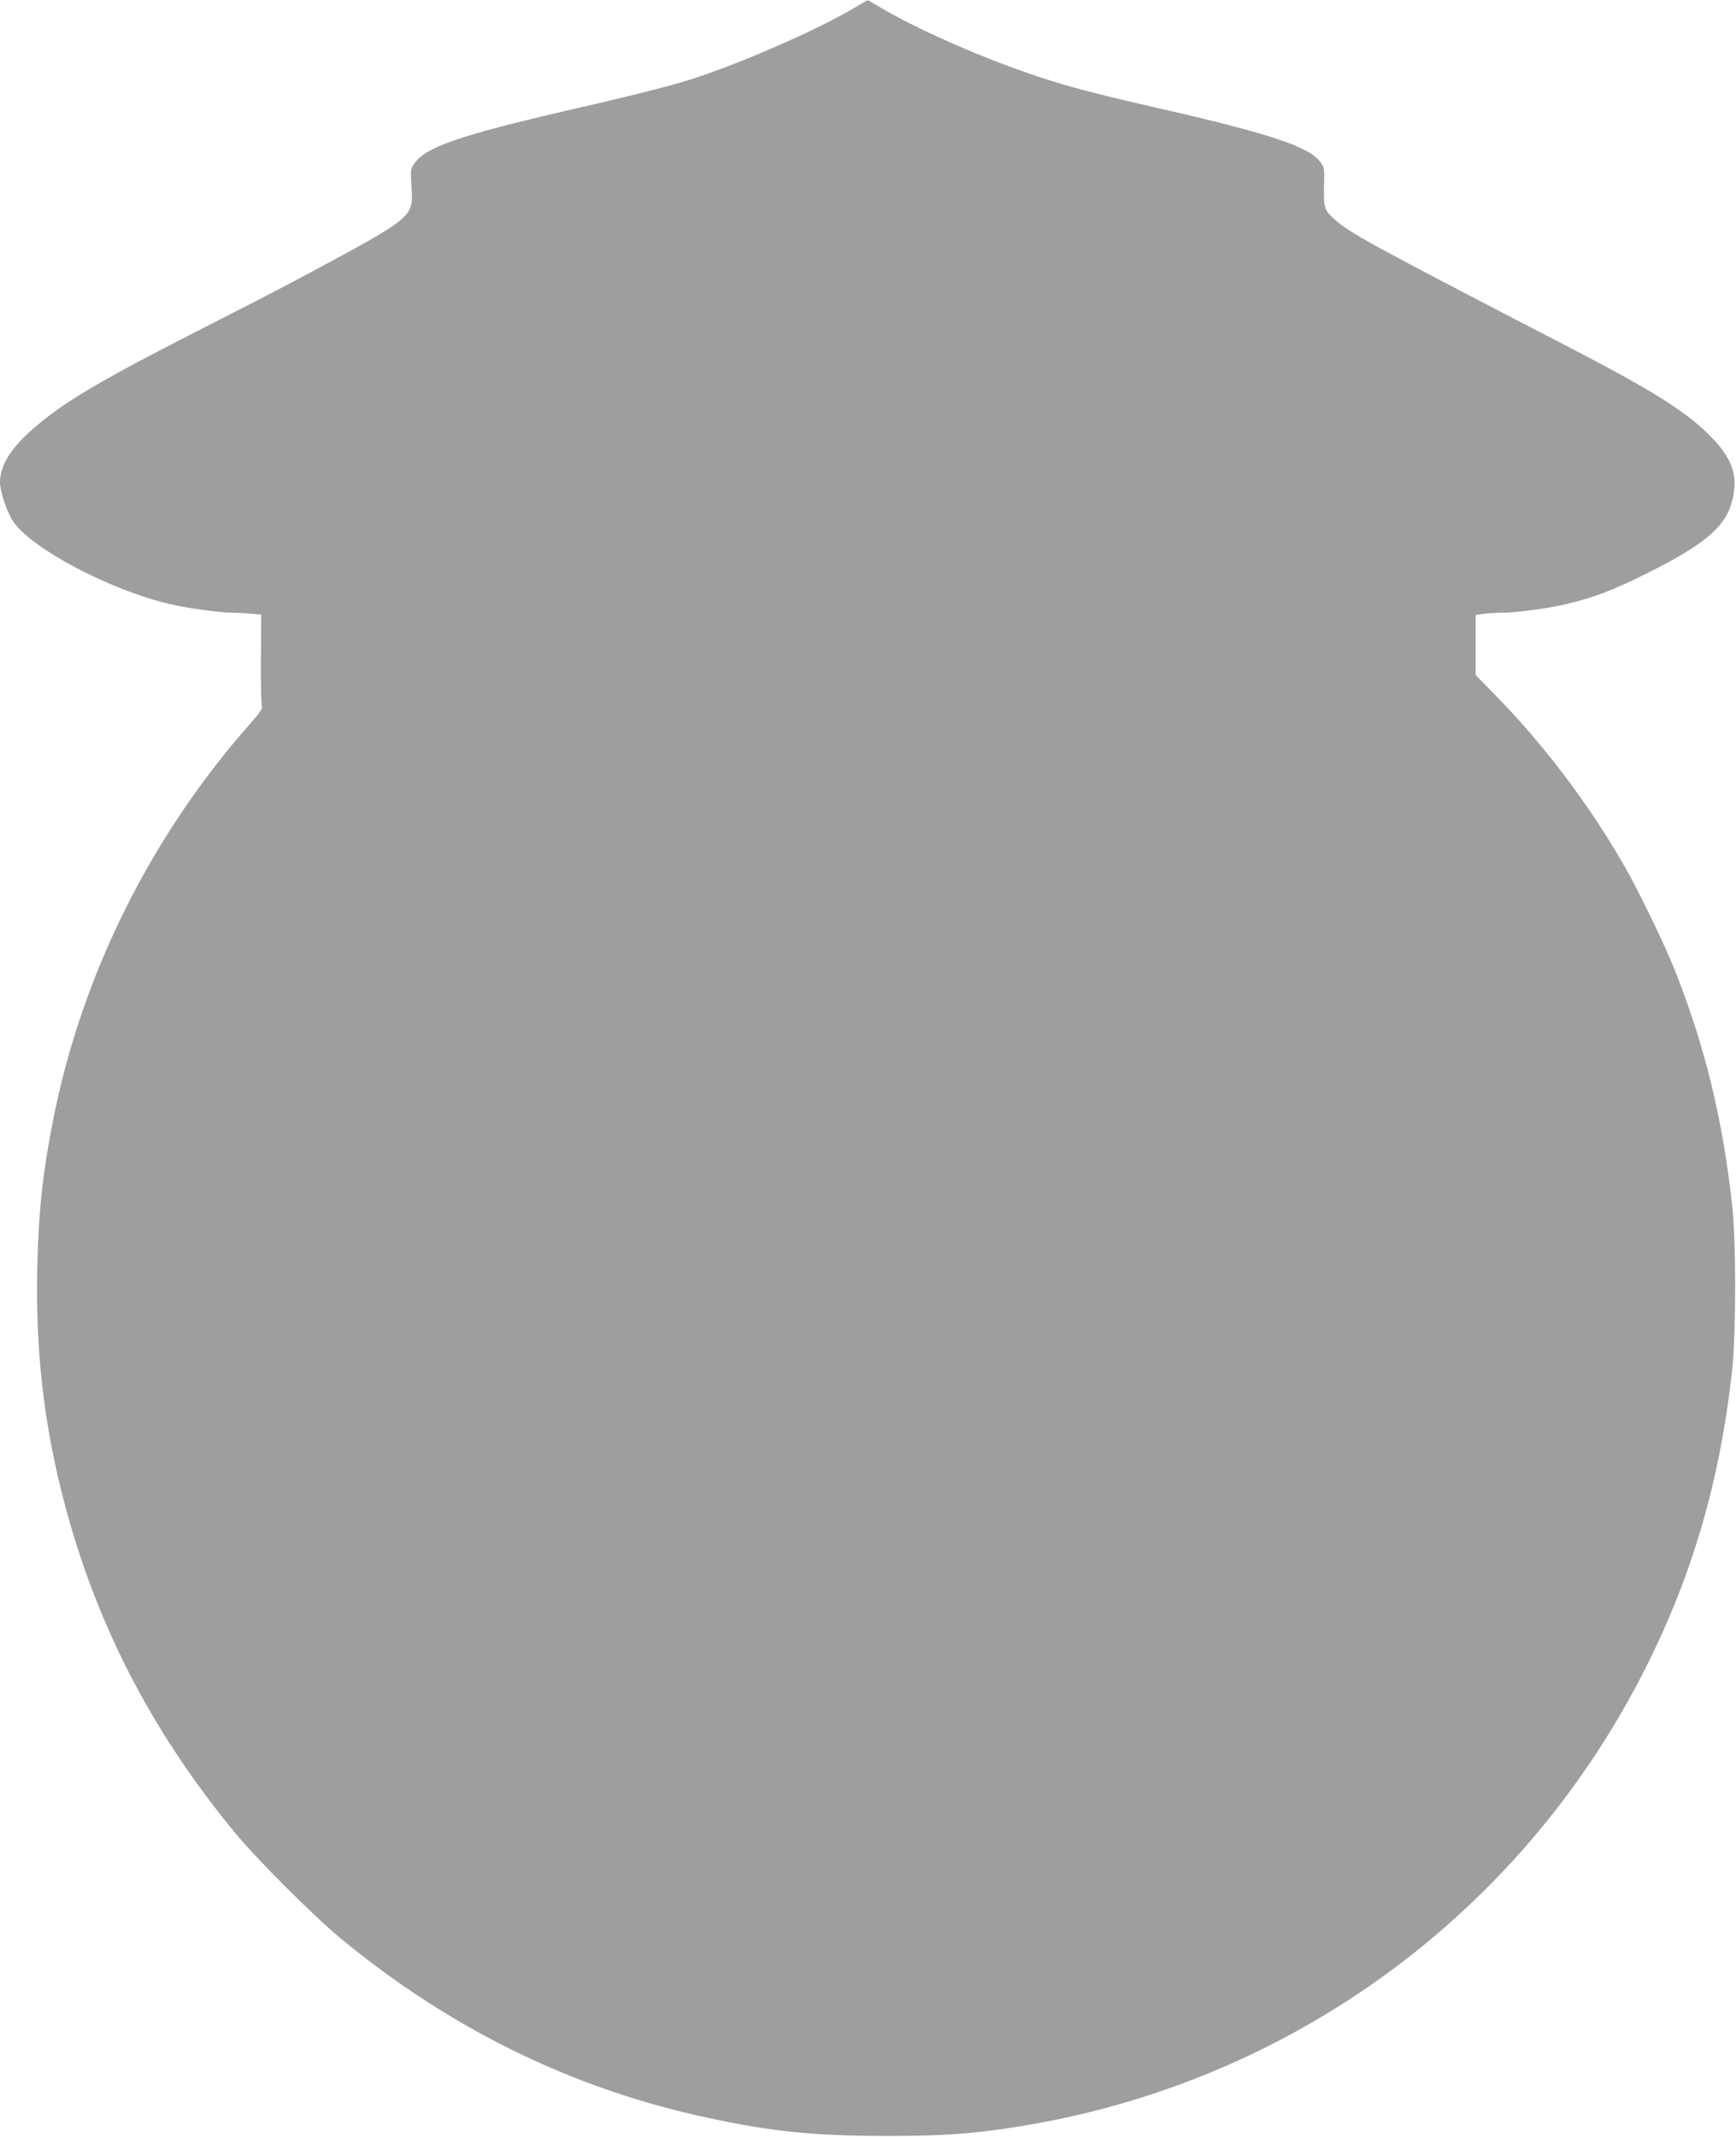
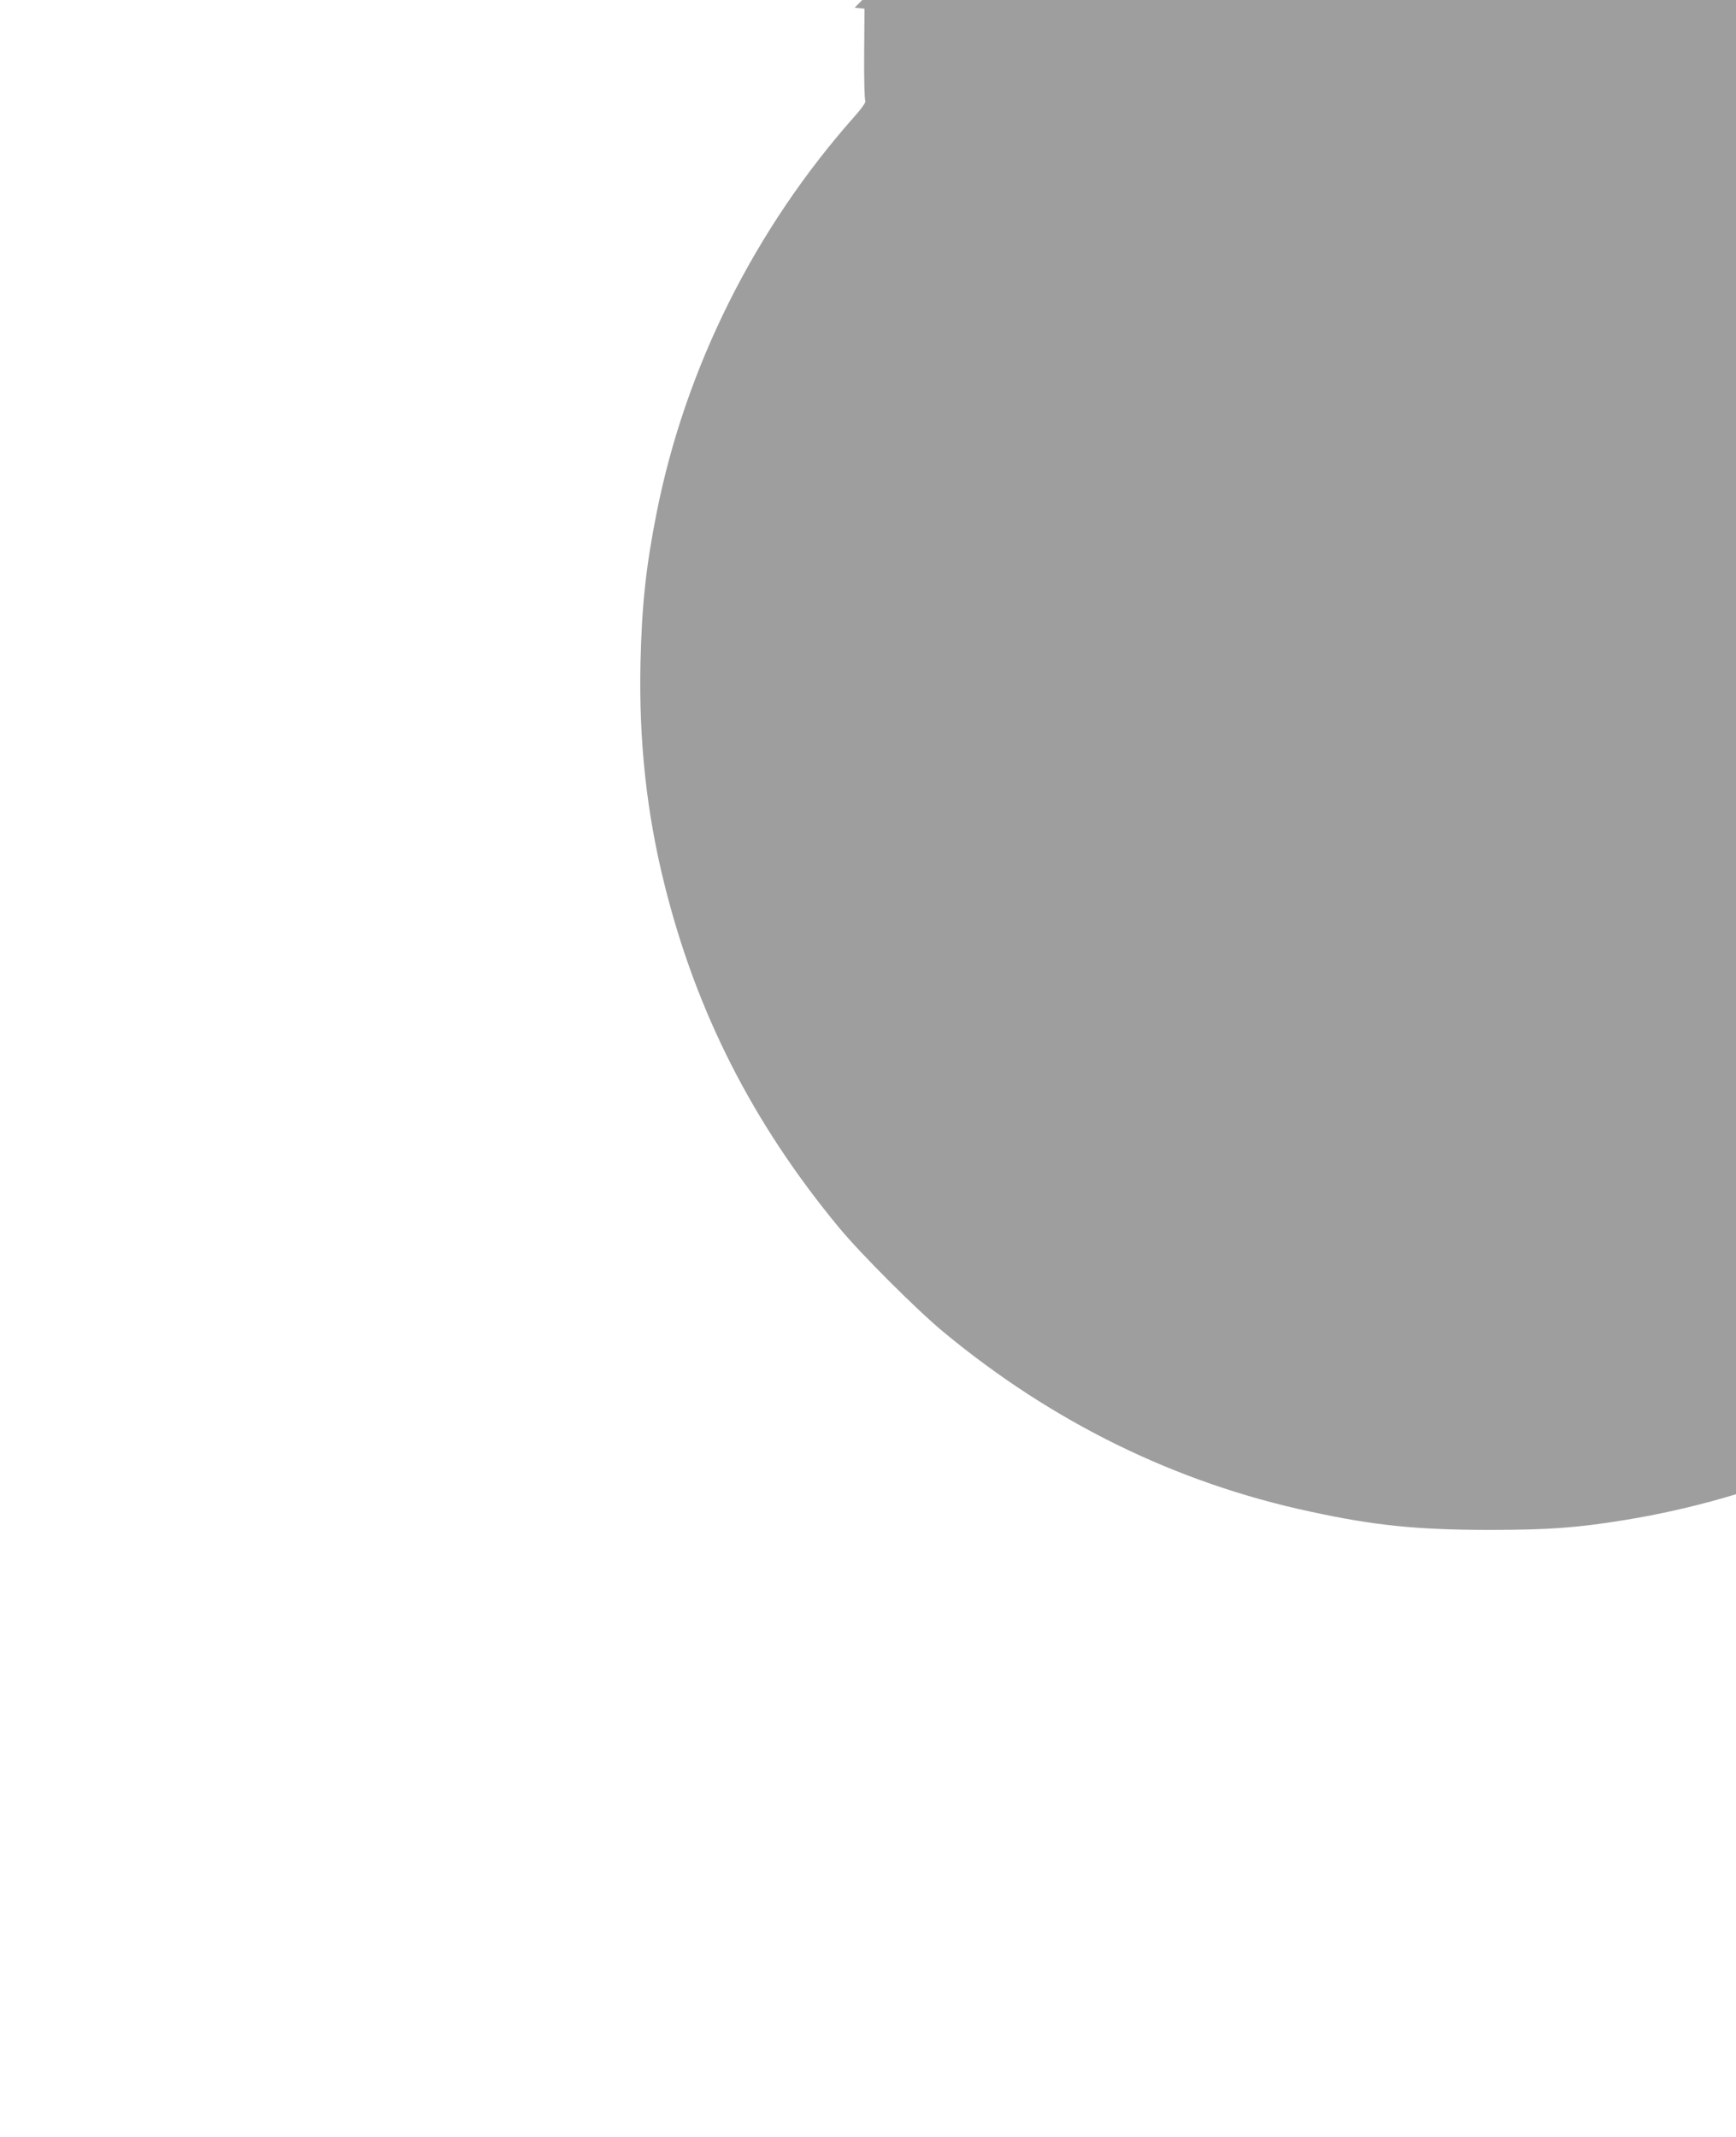
<svg xmlns="http://www.w3.org/2000/svg" version="1.0" width="1040pt" height="1280pt" viewBox="0 0 1040 1280" preserveAspectRatio="xMidYMid meet">
  <g transform="translate(0,1280) scale(0.1,-0.1)" fill="#9e9e9e" stroke="none">
-     <path d="M5120 12754 c-233 -140 -748 -362 -1035 -446 -138 -40 -359 -95 -696 -172 -635 -147 -841 -218 -907 -316 -23 -33 -23 -40 -17 -137 12 -184 17 -180 -605 -515 -107 -58 -348 -183 -535 -278 -711 -361 -921 -483 -1115 -648 -141 -120 -209 -226 -210 -330 0 -56 42 -182 80 -237 113 -164 583 -411 940 -494 102 -24 300 -51 374 -51 29 0 80 -3 112 -6 l59 -6 -2 -271 c-1 -149 2 -276 7 -281 5 -7 -19 -42 -67 -96 -596 -673 -1009 -1499 -1182 -2365 -65 -326 -90 -557 -98 -905 -10 -465 36 -896 143 -1325 190 -766 529 -1433 1047 -2059 130 -157 468 -495 627 -626 654 -541 1391 -902 2194 -1074 387 -84 638 -109 1066 -110 361 0 531 12 825 60 1603 263 2974 1262 3716 2709 293 570 463 1150 536 1820 24 224 24 777 -1 995 -57 512 -163 945 -341 1395 -59 150 -221 485 -305 630 -207 361 -477 719 -757 1006 l-133 136 0 180 0 180 53 7 c28 3 78 6 109 6 78 0 275 26 378 51 164 38 277 81 485 184 331 165 461 271 505 411 51 167 14 279 -142 430 -144 139 -345 264 -828 514 -1212 628 -1310 682 -1406 767 -60 53 -65 69 -62 195 3 111 2 116 -24 150 -70 92 -313 171 -1003 328 -421 96 -595 145 -843 236 -295 109 -597 246 -787 359 -42 25 -77 45 -78 44 -1 0 -36 -20 -77 -45z" />
+     <path d="M5120 12754 l59 -6 -2 -271 c-1 -149 2 -276 7 -281 5 -7 -19 -42 -67 -96 -596 -673 -1009 -1499 -1182 -2365 -65 -326 -90 -557 -98 -905 -10 -465 36 -896 143 -1325 190 -766 529 -1433 1047 -2059 130 -157 468 -495 627 -626 654 -541 1391 -902 2194 -1074 387 -84 638 -109 1066 -110 361 0 531 12 825 60 1603 263 2974 1262 3716 2709 293 570 463 1150 536 1820 24 224 24 777 -1 995 -57 512 -163 945 -341 1395 -59 150 -221 485 -305 630 -207 361 -477 719 -757 1006 l-133 136 0 180 0 180 53 7 c28 3 78 6 109 6 78 0 275 26 378 51 164 38 277 81 485 184 331 165 461 271 505 411 51 167 14 279 -142 430 -144 139 -345 264 -828 514 -1212 628 -1310 682 -1406 767 -60 53 -65 69 -62 195 3 111 2 116 -24 150 -70 92 -313 171 -1003 328 -421 96 -595 145 -843 236 -295 109 -597 246 -787 359 -42 25 -77 45 -78 44 -1 0 -36 -20 -77 -45z" />
  </g>
</svg>